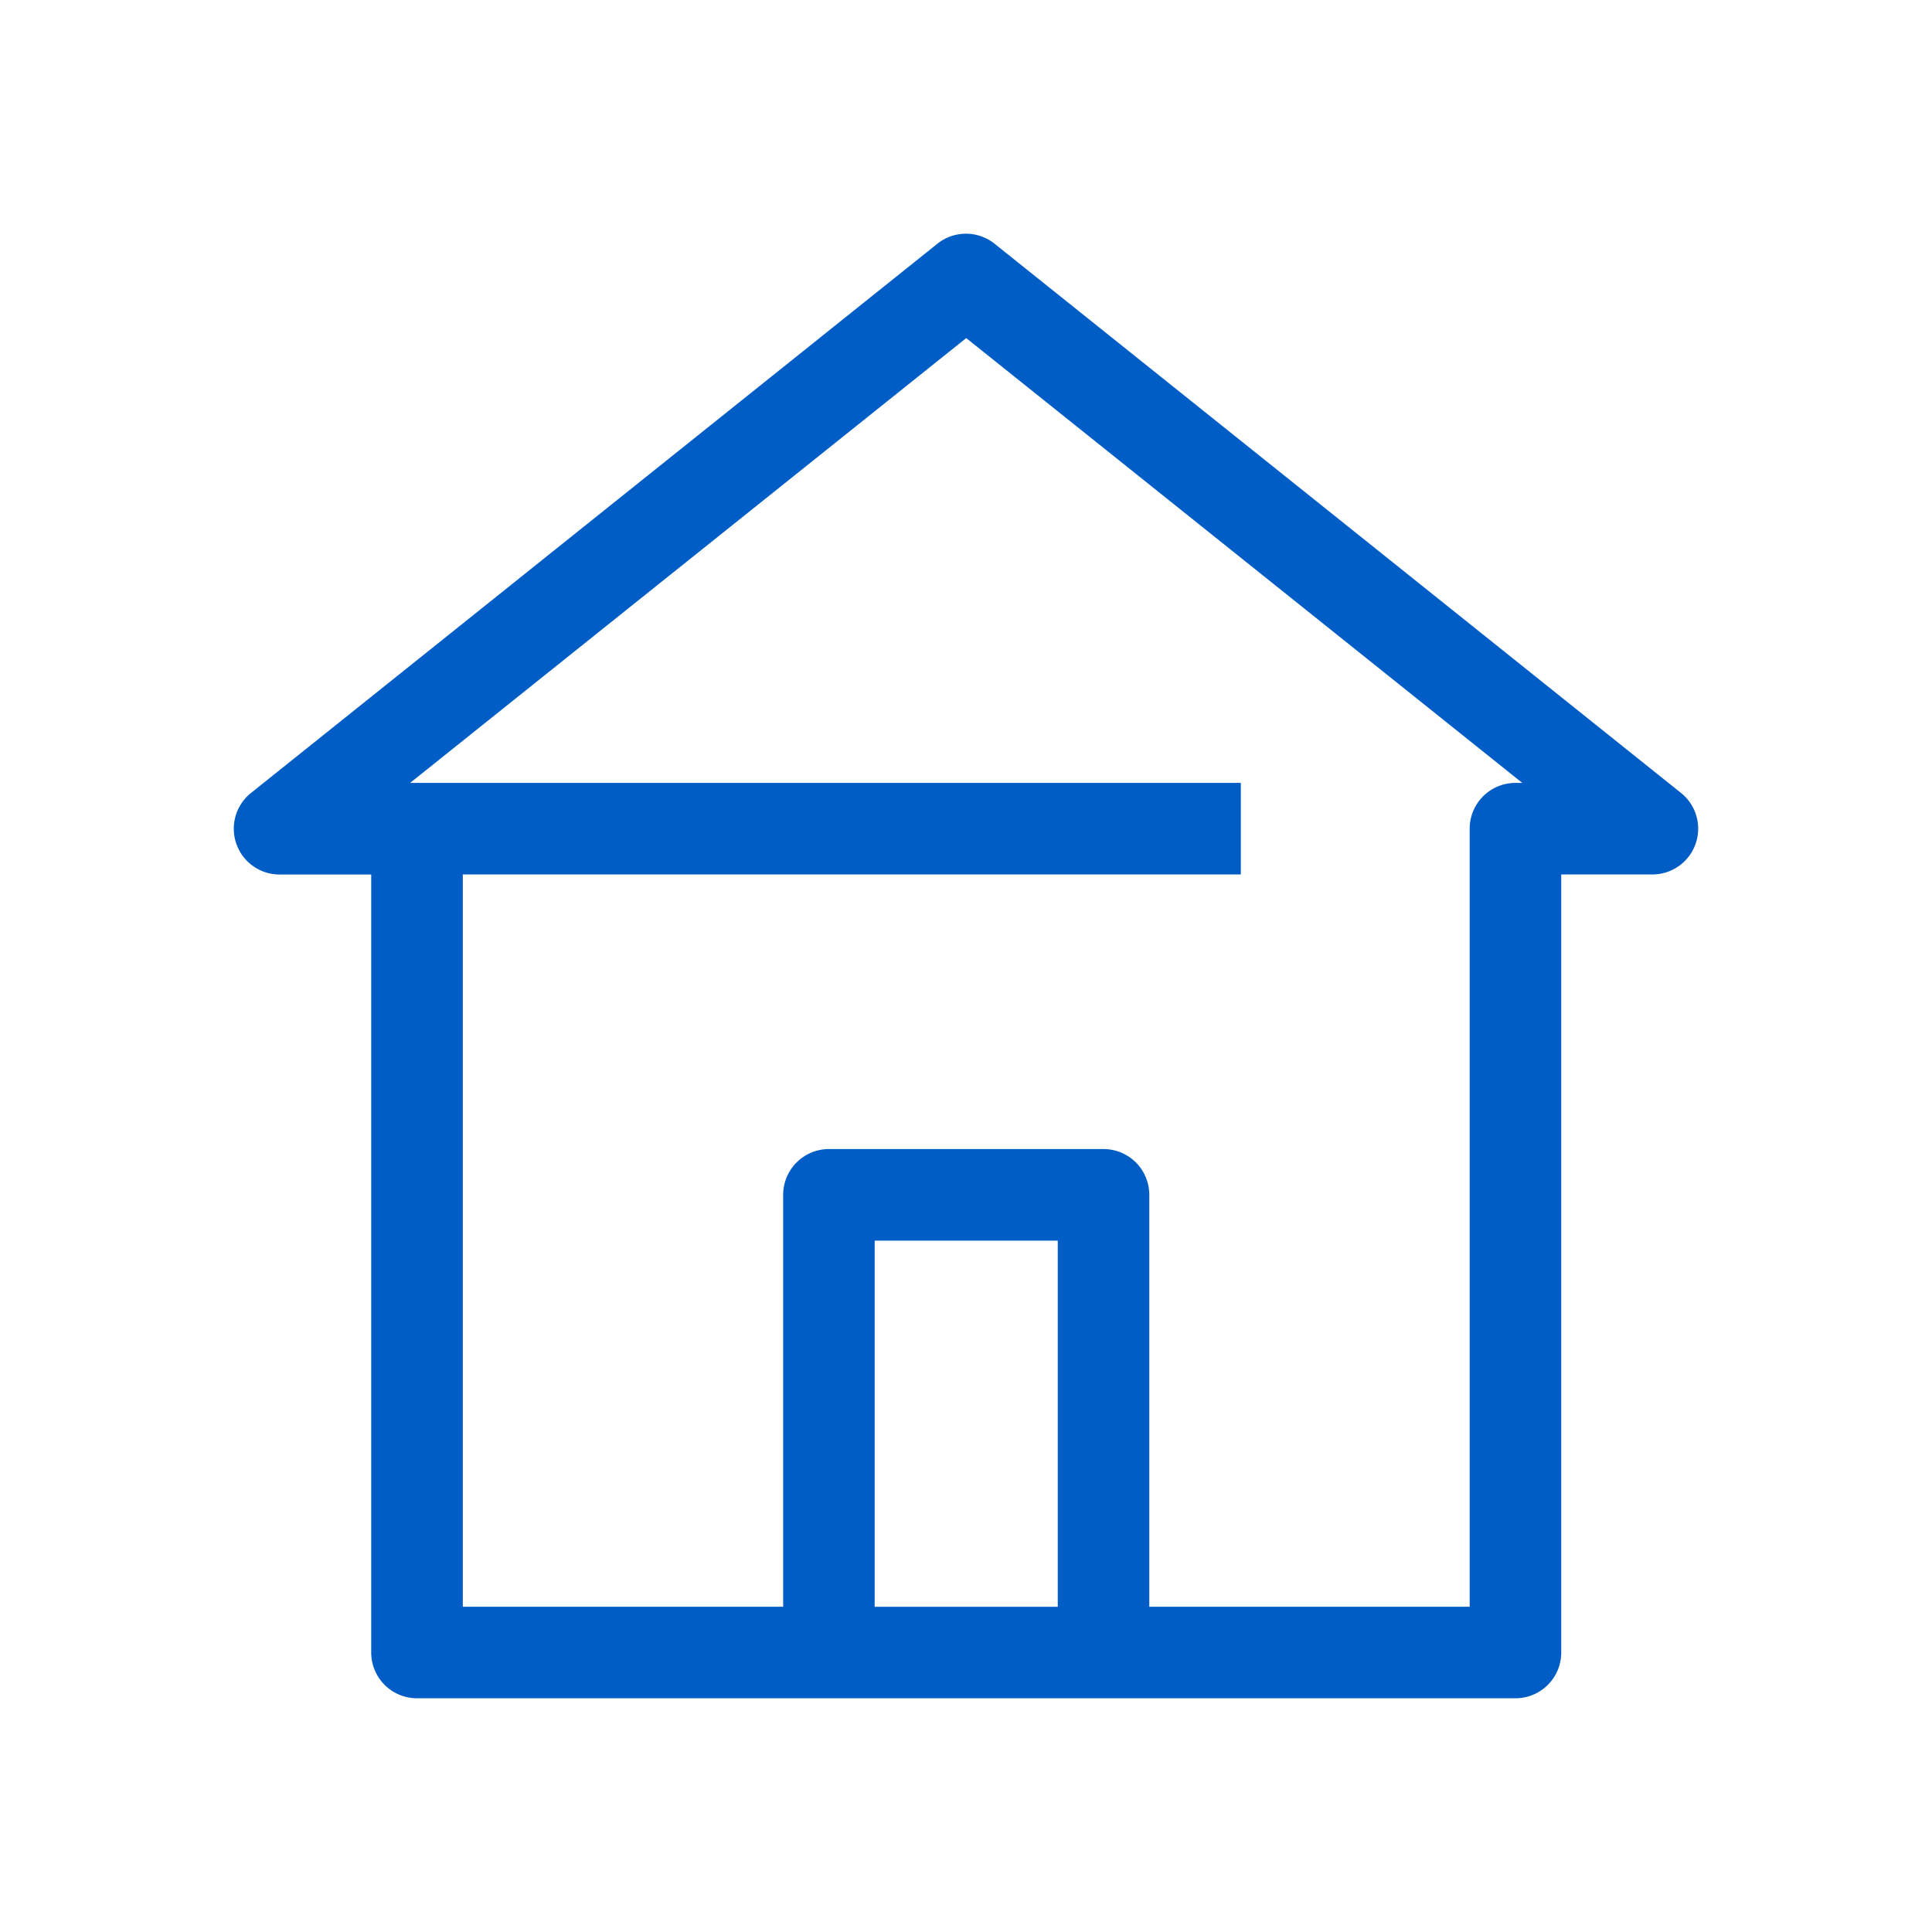
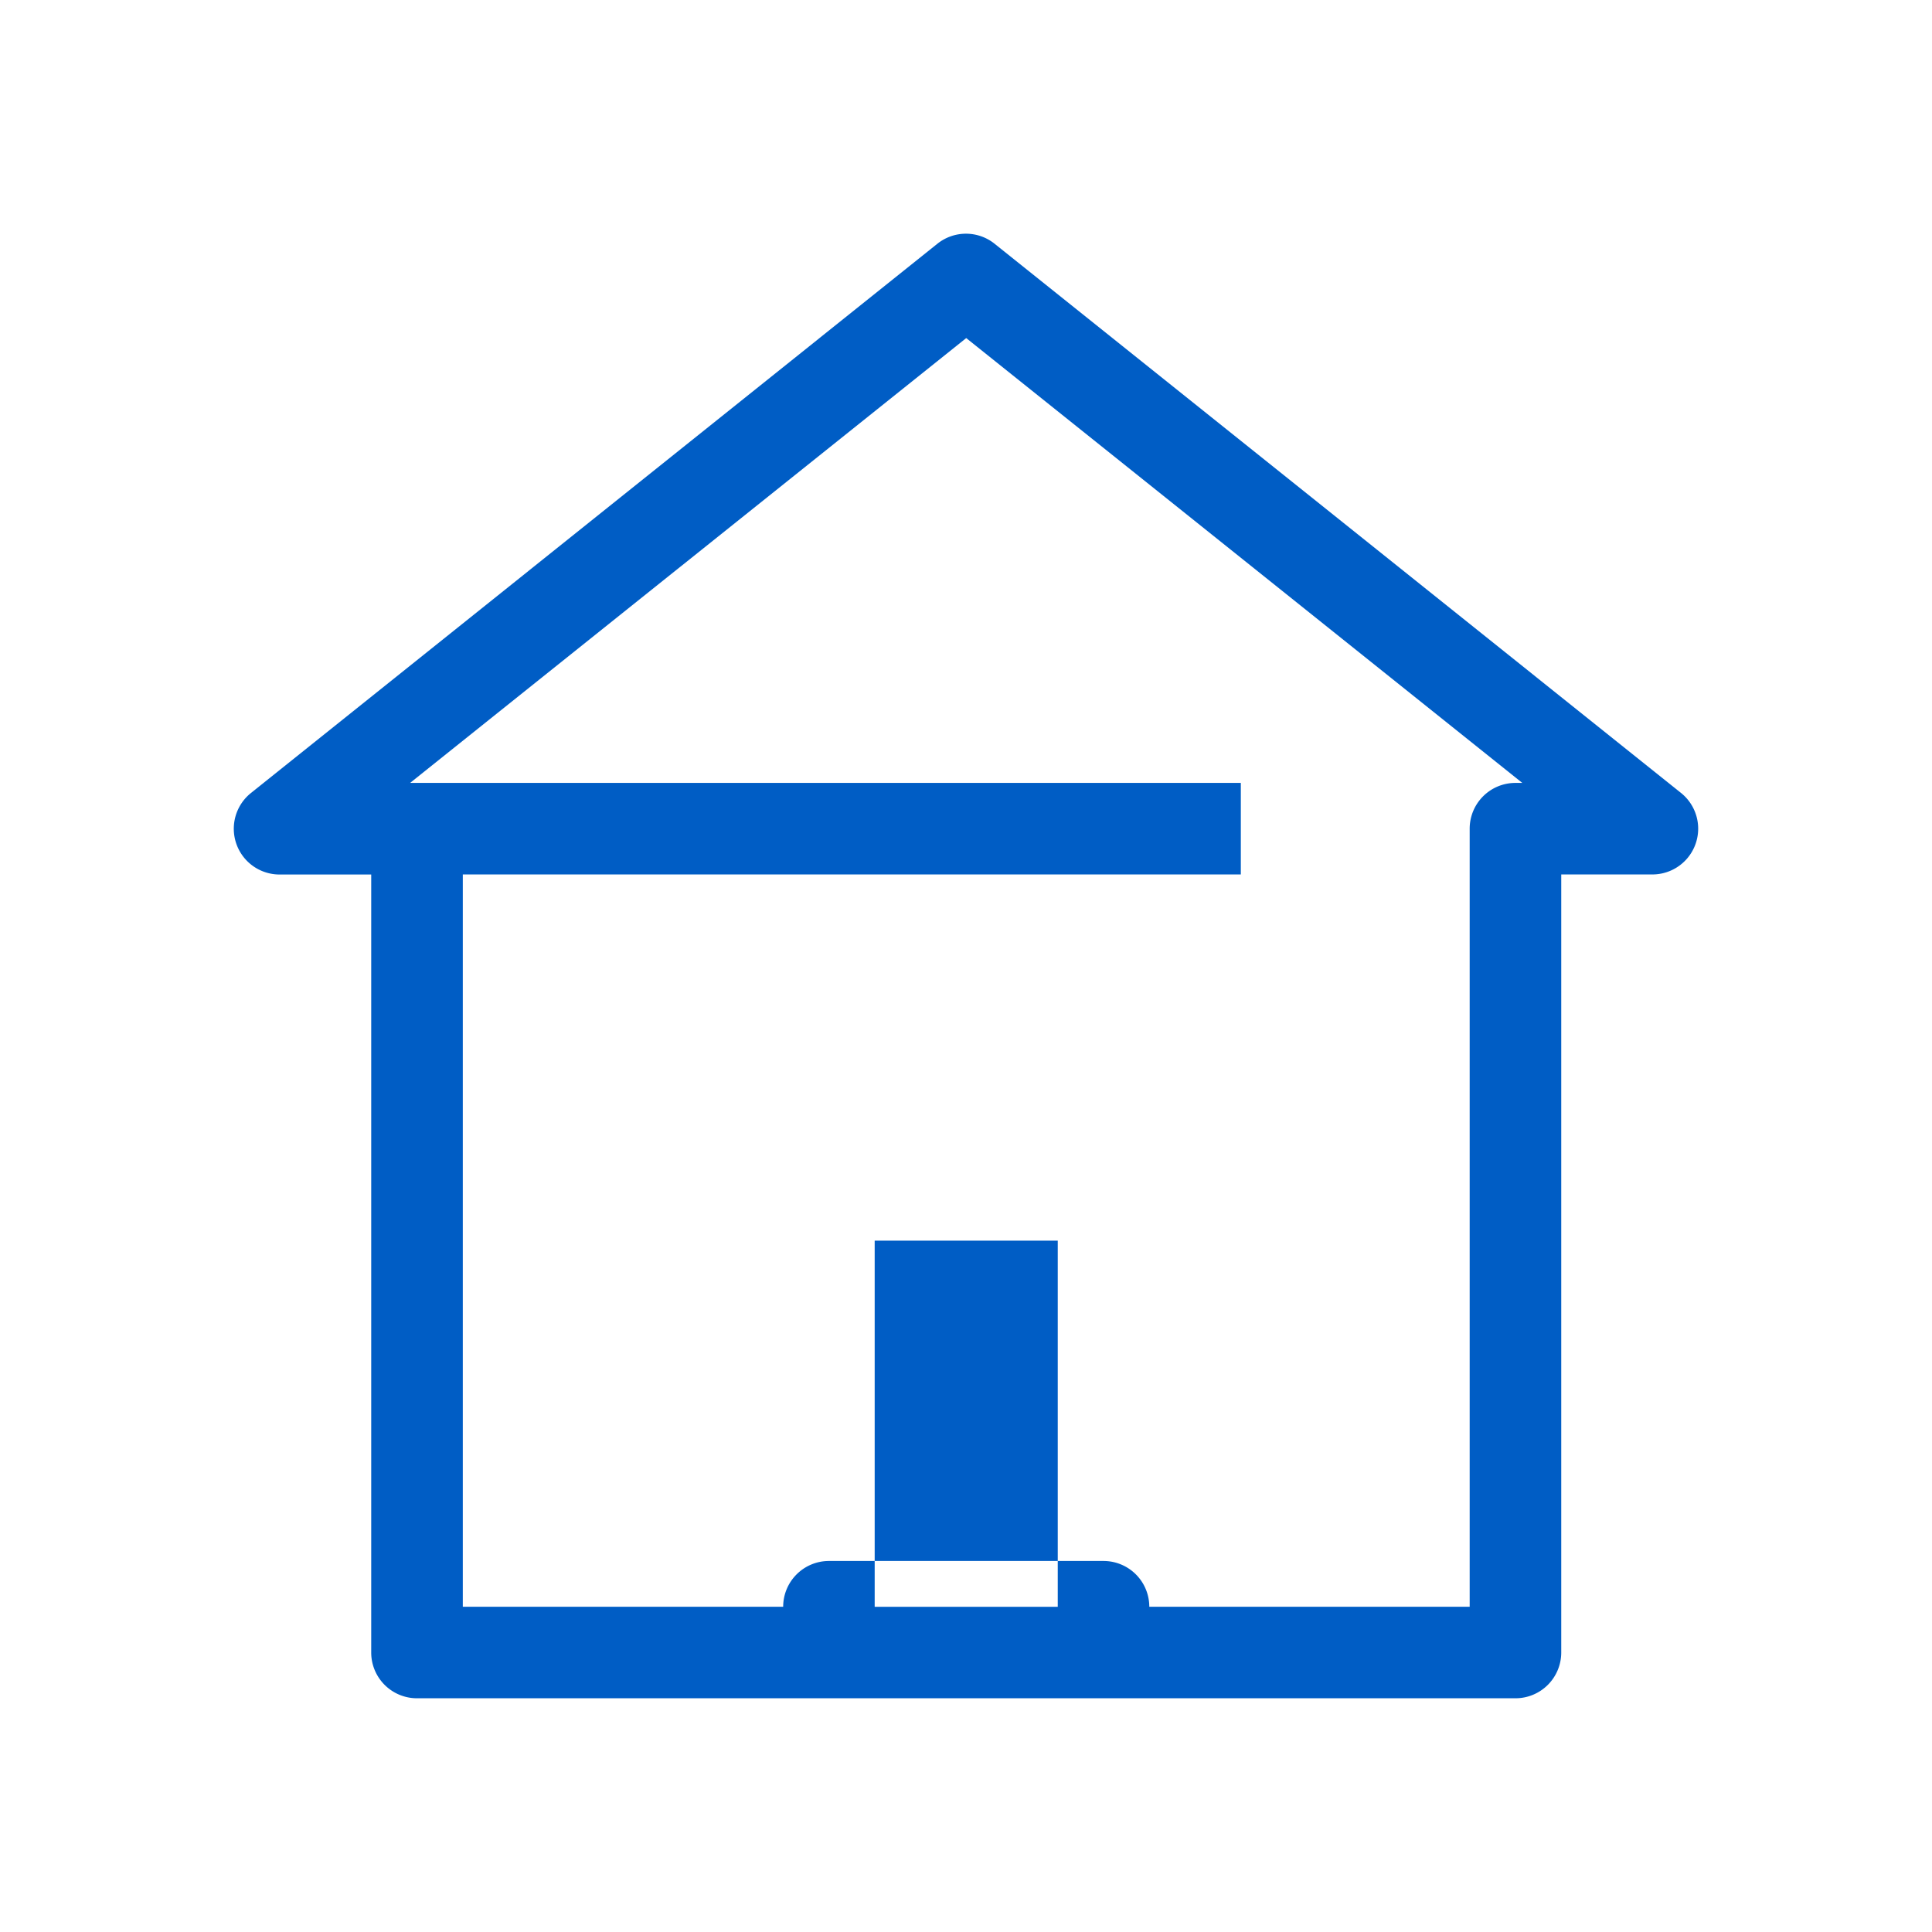
<svg xmlns="http://www.w3.org/2000/svg" width="124" height="124" viewBox="0 0 124 124">
  <g id="Group_15" data-name="Group 15" transform="translate(19307 5501)">
-     <rect id="Rectangle_249" data-name="Rectangle 249" width="124" height="124" transform="translate(-19307 -5501)" fill="none" />
    <g id="_10-House" data-name="10-House" transform="translate(-19291.996 -5486.001)">
-       <path id="Path_18" data-name="Path 18" d="M92.895,35.9,48.831.645a2.938,2.938,0,0,0-3.672,0L1.1,35.9a2.938,2.938,0,0,0,1.851,5.229H8.821V91.064A2.938,2.938,0,0,0,11.759,94h70.5A2.938,2.938,0,0,0,85.2,91.064V41.125h5.875A2.938,2.938,0,0,0,92.895,35.9Zm-40.01,52.23H41.135v-23.5h11.75ZM82.261,35.25a2.938,2.938,0,0,0-2.938,2.938V88.126H58.76V61.688a2.938,2.938,0,0,0-2.938-2.938H38.2a2.938,2.938,0,0,0-2.938,2.938V88.126H14.7v-47H64.635V35.25H11.318L47.01,6.7,82.7,35.25Z" transform="translate(0 0)" fill="#005dc5" />
+       <path id="Path_18" data-name="Path 18" d="M92.895,35.9,48.831.645a2.938,2.938,0,0,0-3.672,0L1.1,35.9a2.938,2.938,0,0,0,1.851,5.229H8.821V91.064A2.938,2.938,0,0,0,11.759,94h70.5A2.938,2.938,0,0,0,85.2,91.064V41.125h5.875A2.938,2.938,0,0,0,92.895,35.9Zm-40.01,52.23H41.135v-23.5h11.75ZM82.261,35.25a2.938,2.938,0,0,0-2.938,2.938V88.126H58.76a2.938,2.938,0,0,0-2.938-2.938H38.2a2.938,2.938,0,0,0-2.938,2.938V88.126H14.7v-47H64.635V35.25H11.318L47.01,6.7,82.7,35.25Z" transform="translate(0 0)" fill="#005dc5" />
    </g>
  </g>
</svg>